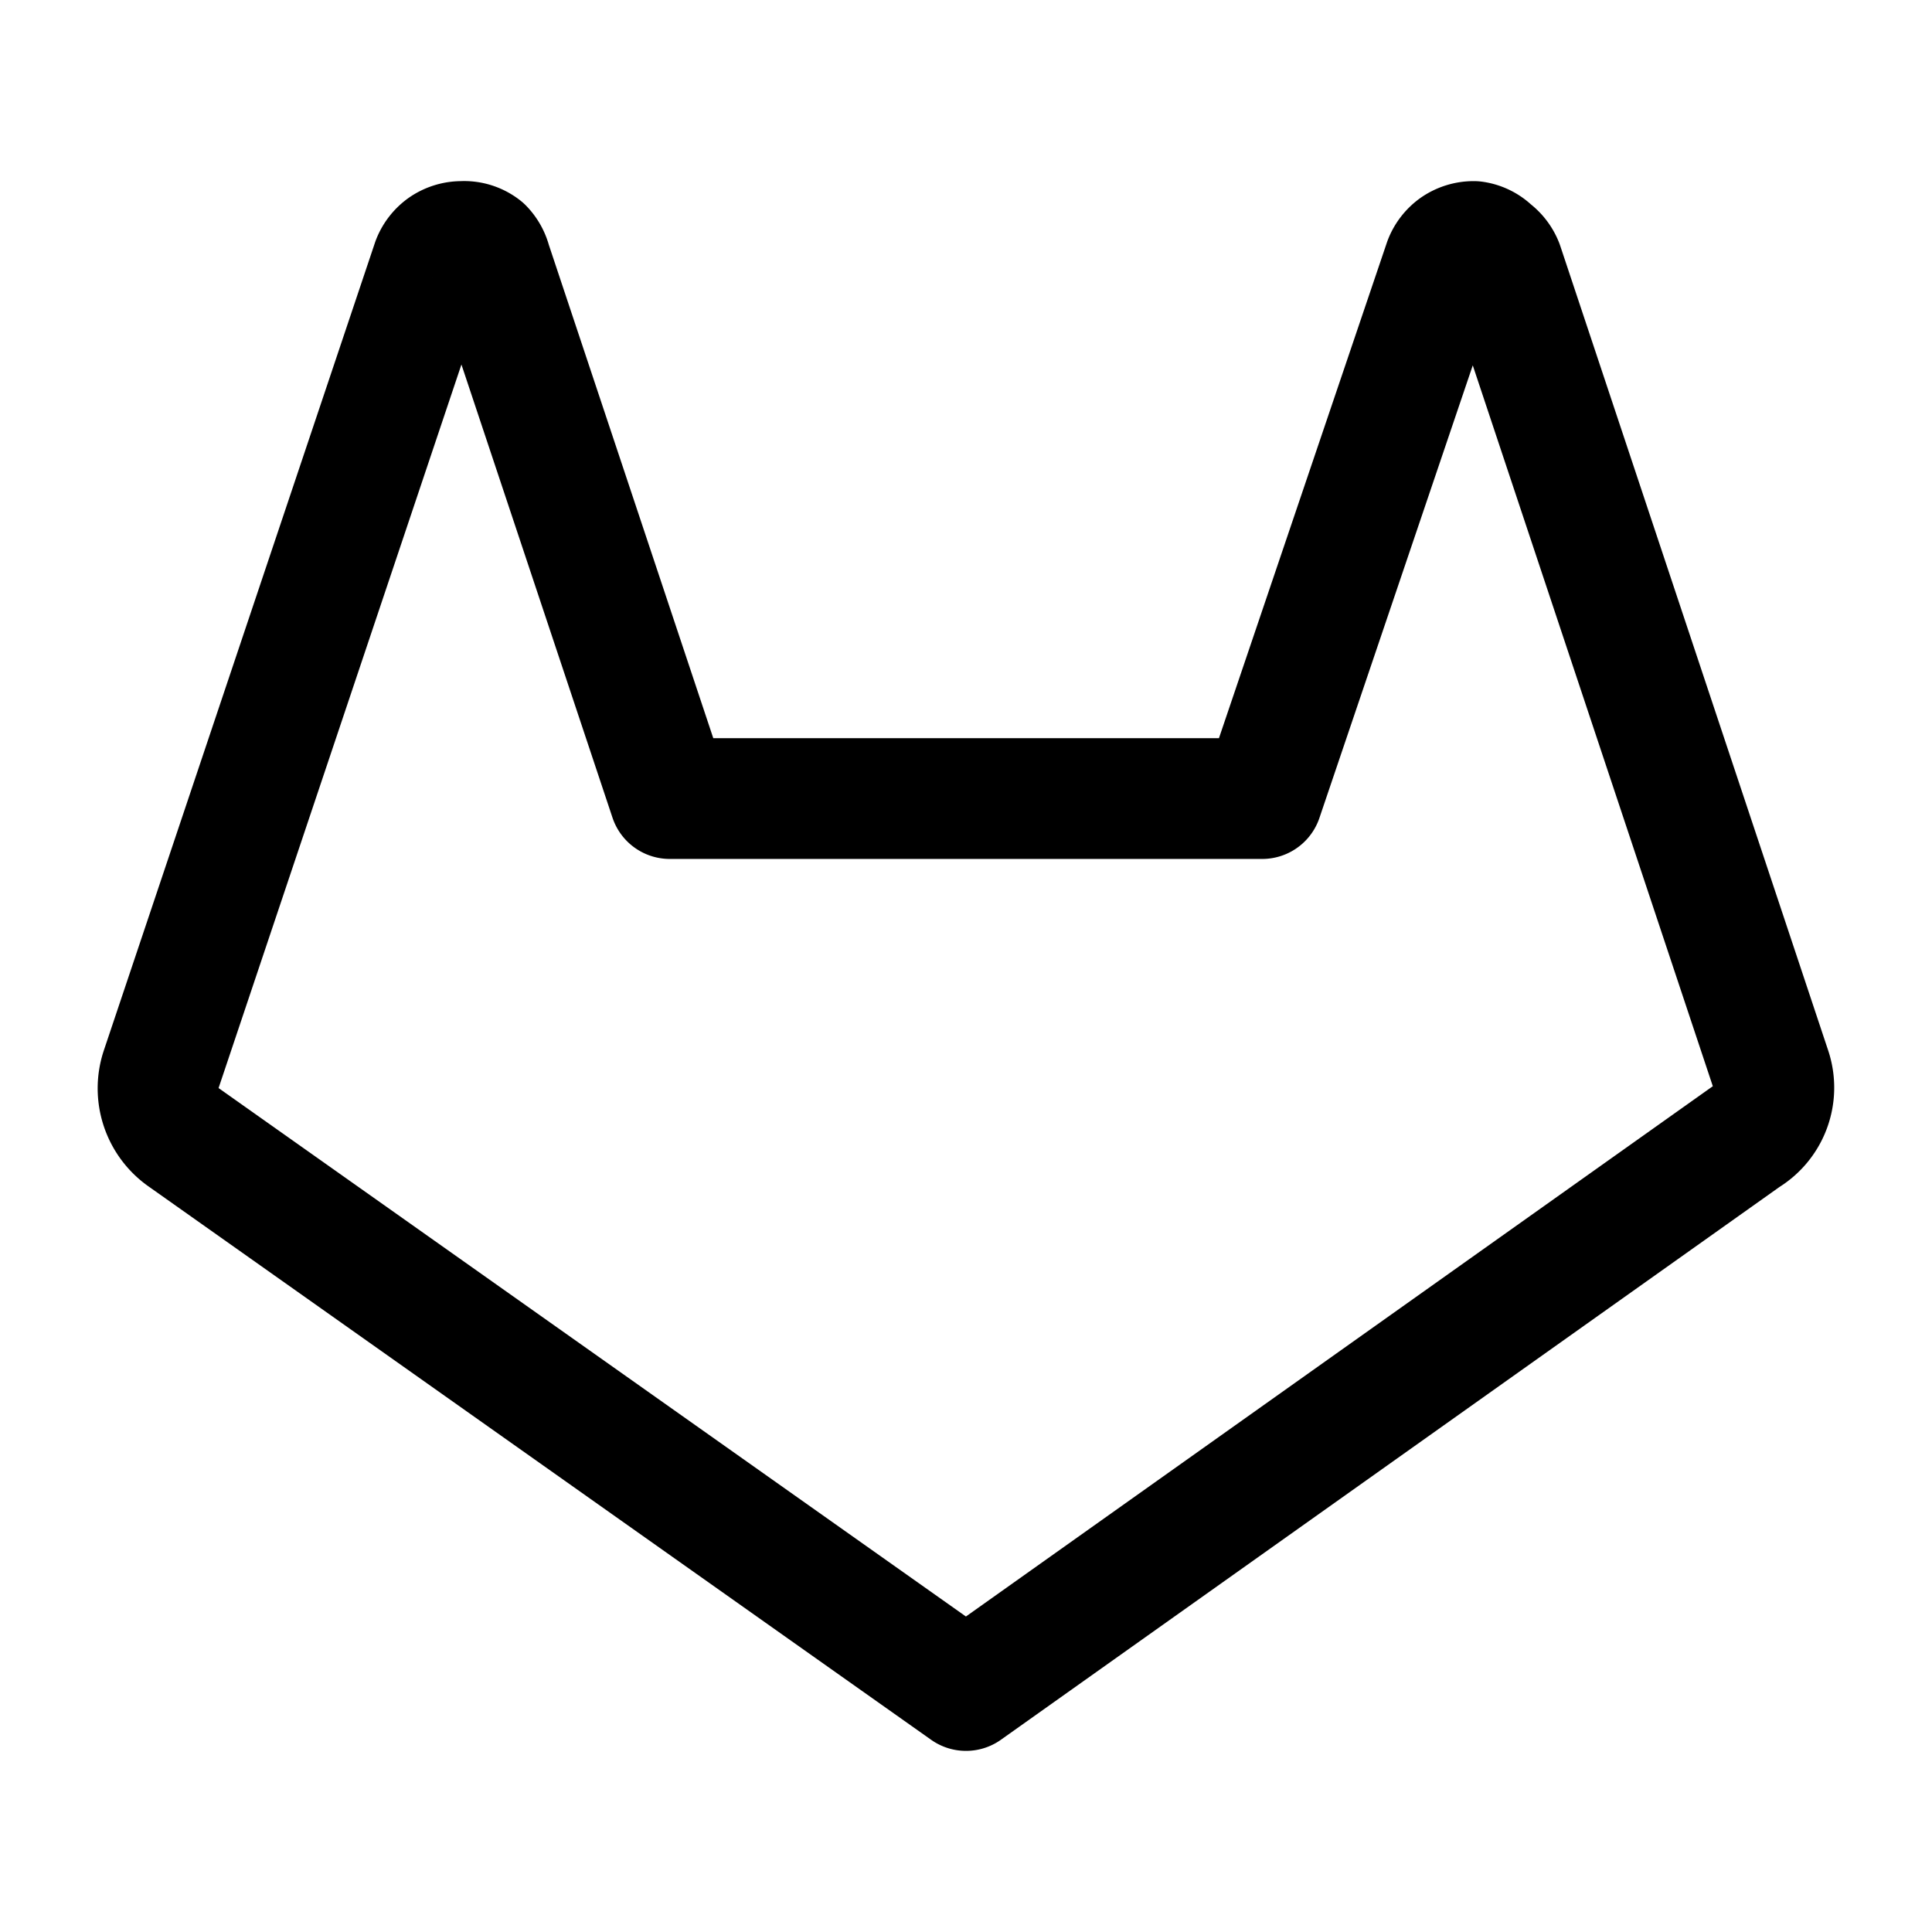
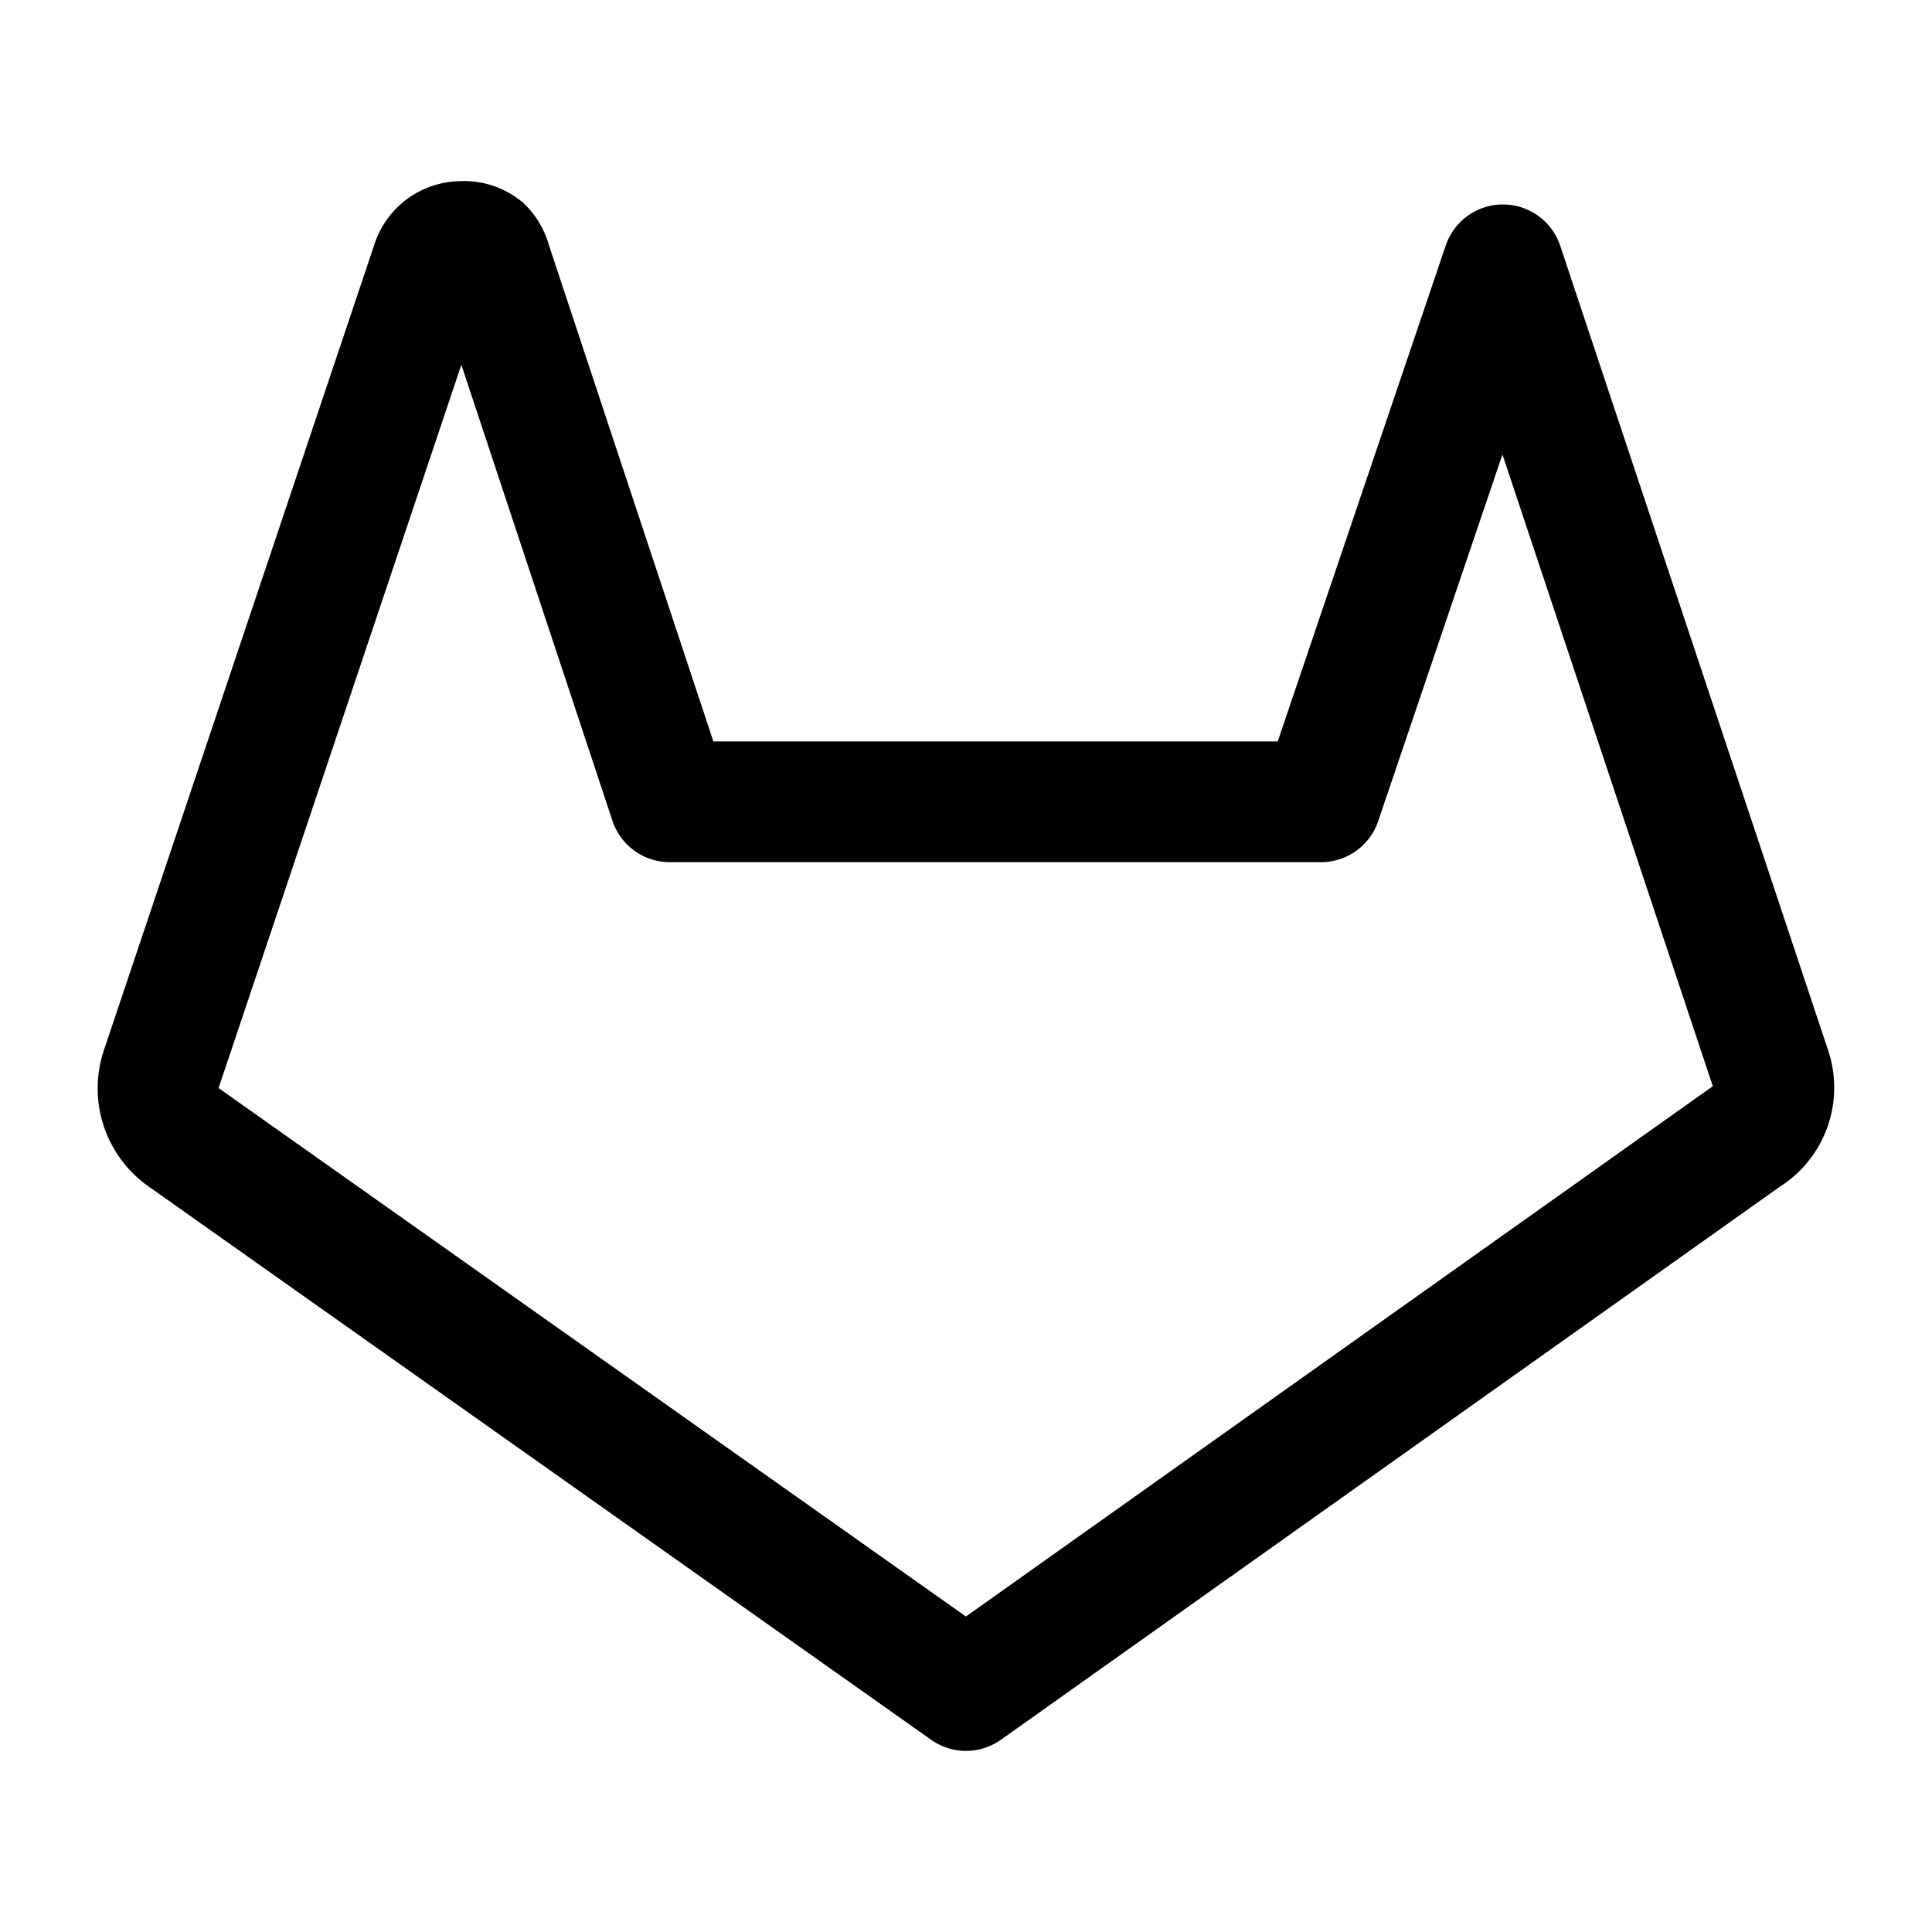
<svg xmlns="http://www.w3.org/2000/svg" width="24" height="24" fill="none" stroke="currentColor" stroke-linecap="round" stroke-linejoin="round" stroke-width="1.5" viewBox="0 0 24 24">
-   <path d="m22 13.29-3.33-10a.4.4 0 0 0-.14-.18.38.38 0 0 0-.22-.11.4.4 0 0 0-.23.07.4.4 0 0 0-.14.18l-2.26 6.67H8.32L6.1 3.26a.4.4 0 0 0-.1-.18.38.38 0 0 0-.26-.08.4.4 0 0 0-.23.07.4.4 0 0 0-.14.18L2 13.29a.74.74 0 0 0 .27.83L12 21l9.69-6.88a.71.71 0 0 0 .31-.83" />
+   <path d="m22 13.29-3.33-10l-2.26 6.67H8.32L6.1 3.26a.4.4 0 0 0-.1-.18.38.38 0 0 0-.26-.08.4.4 0 0 0-.23.07.4.4 0 0 0-.14.18L2 13.29a.74.74 0 0 0 .27.83L12 21l9.69-6.88a.71.71 0 0 0 .31-.83" />
</svg>